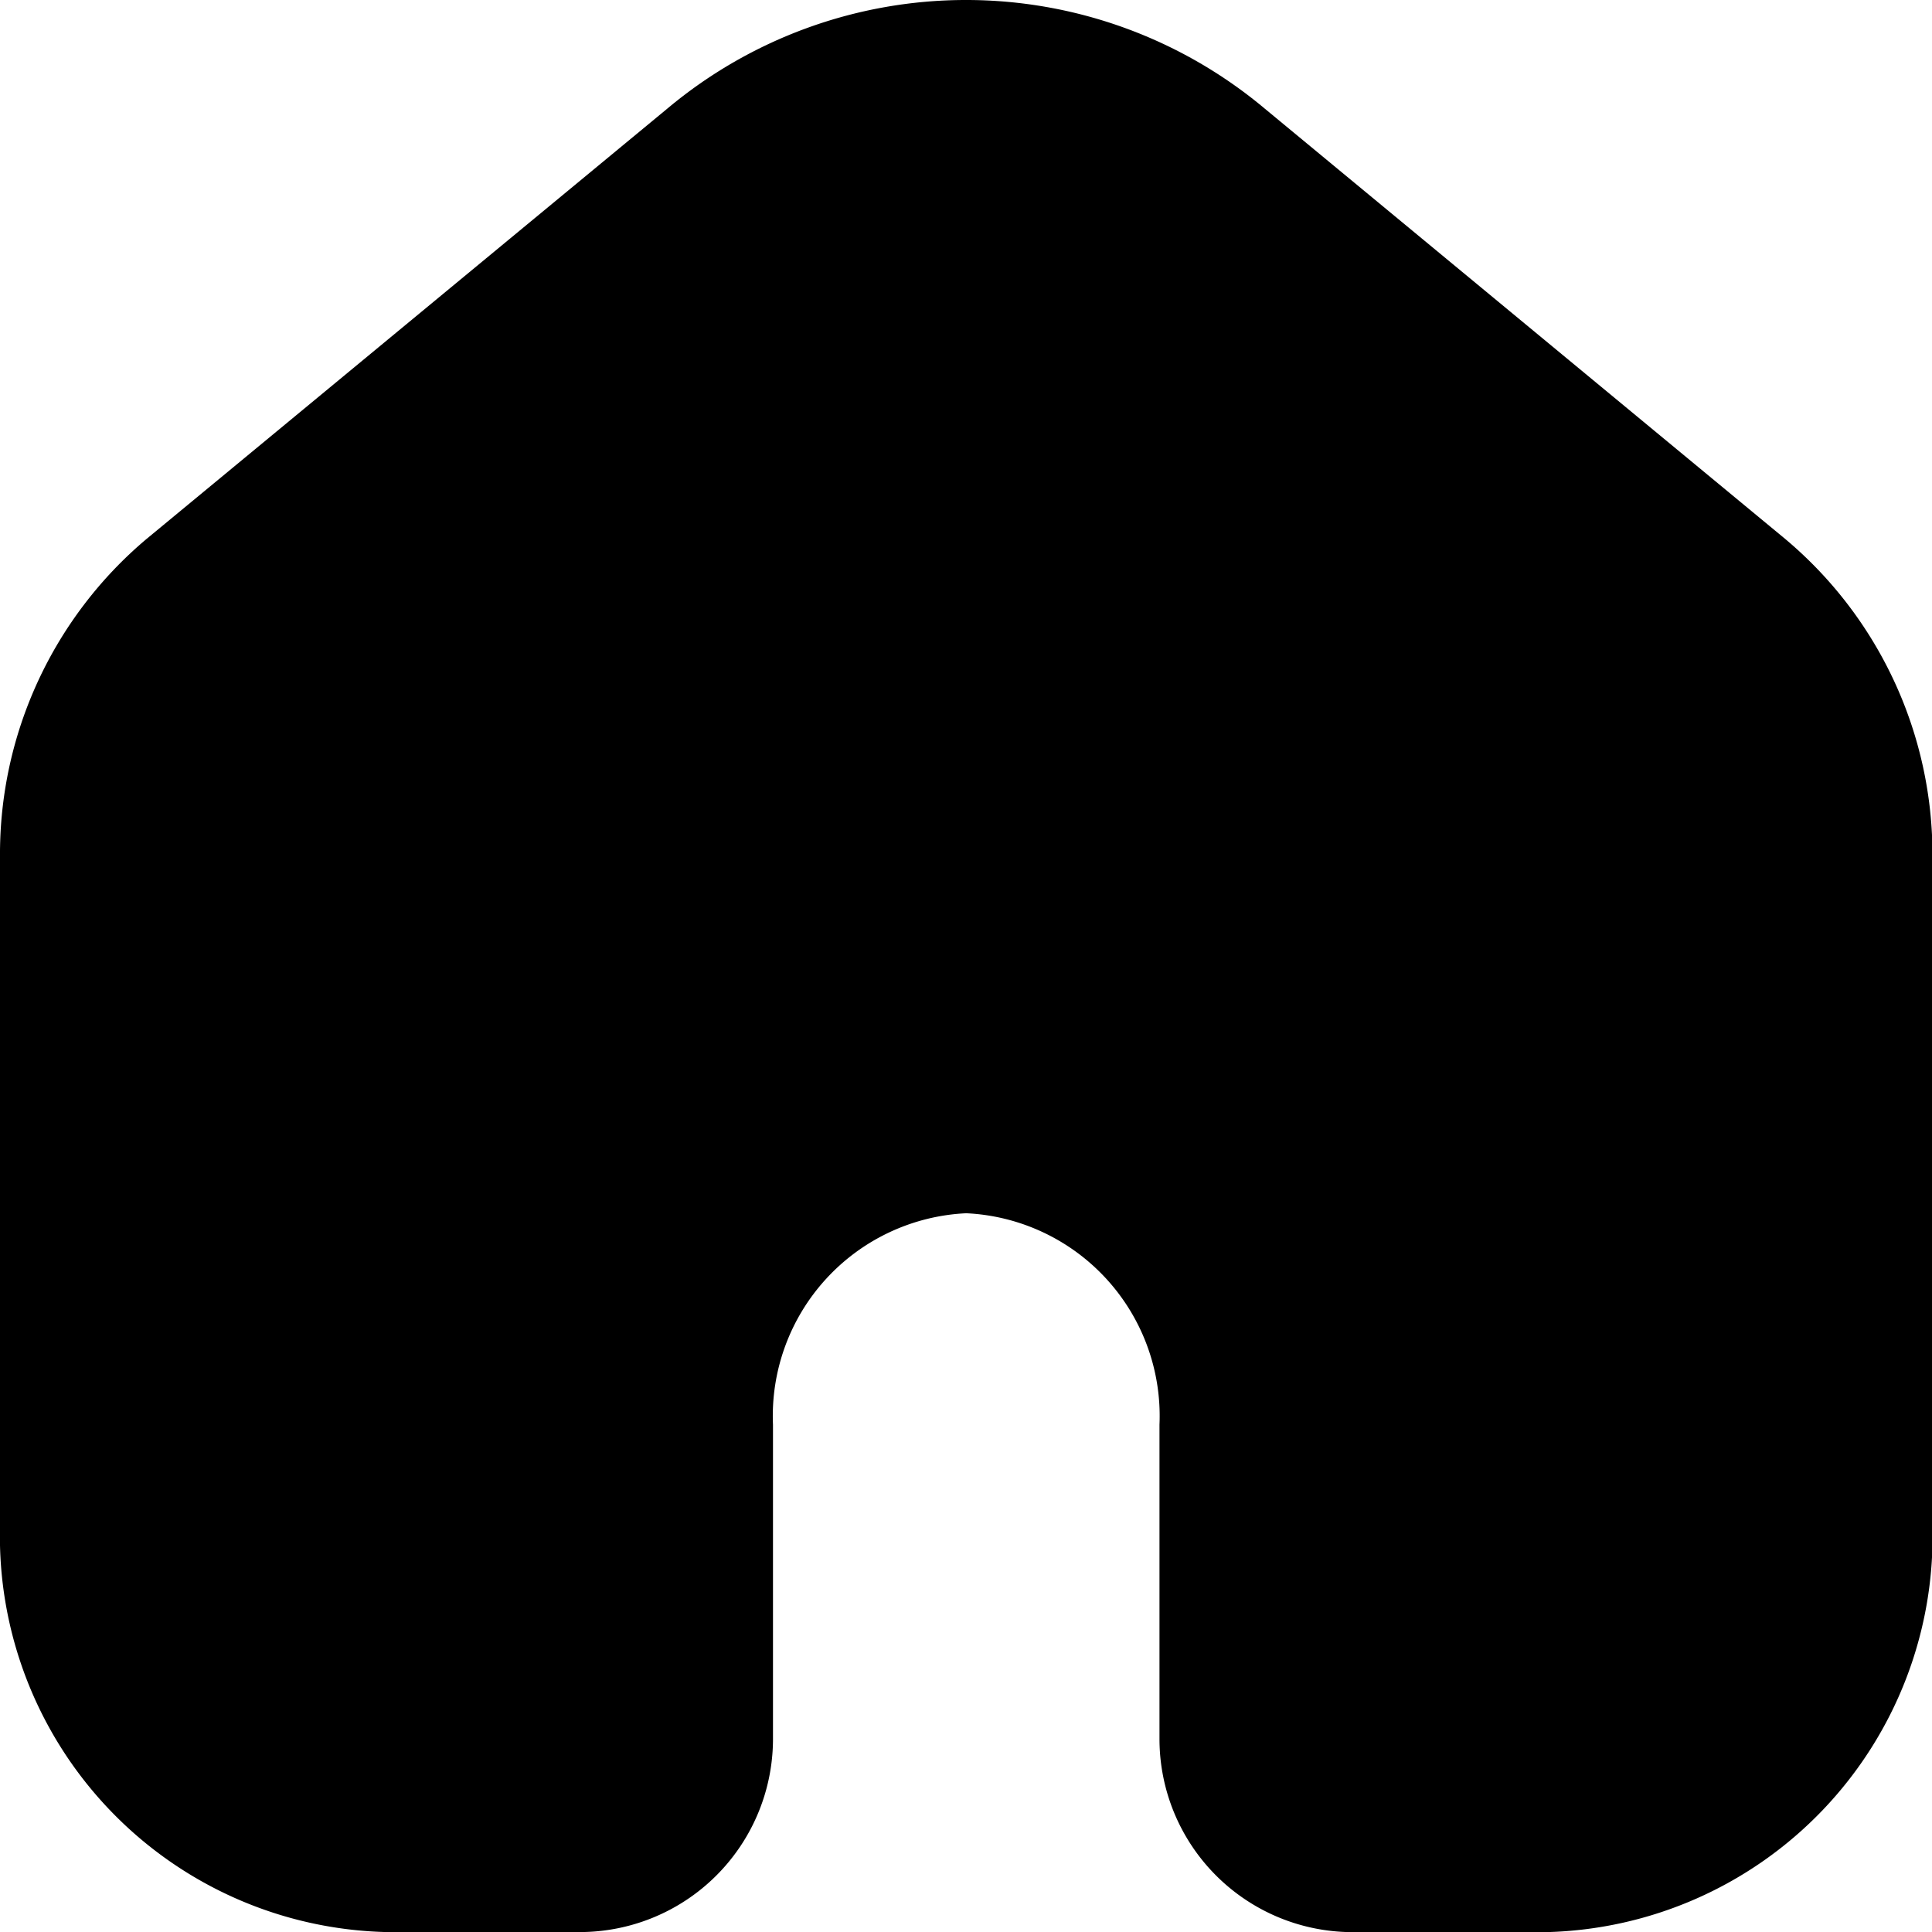
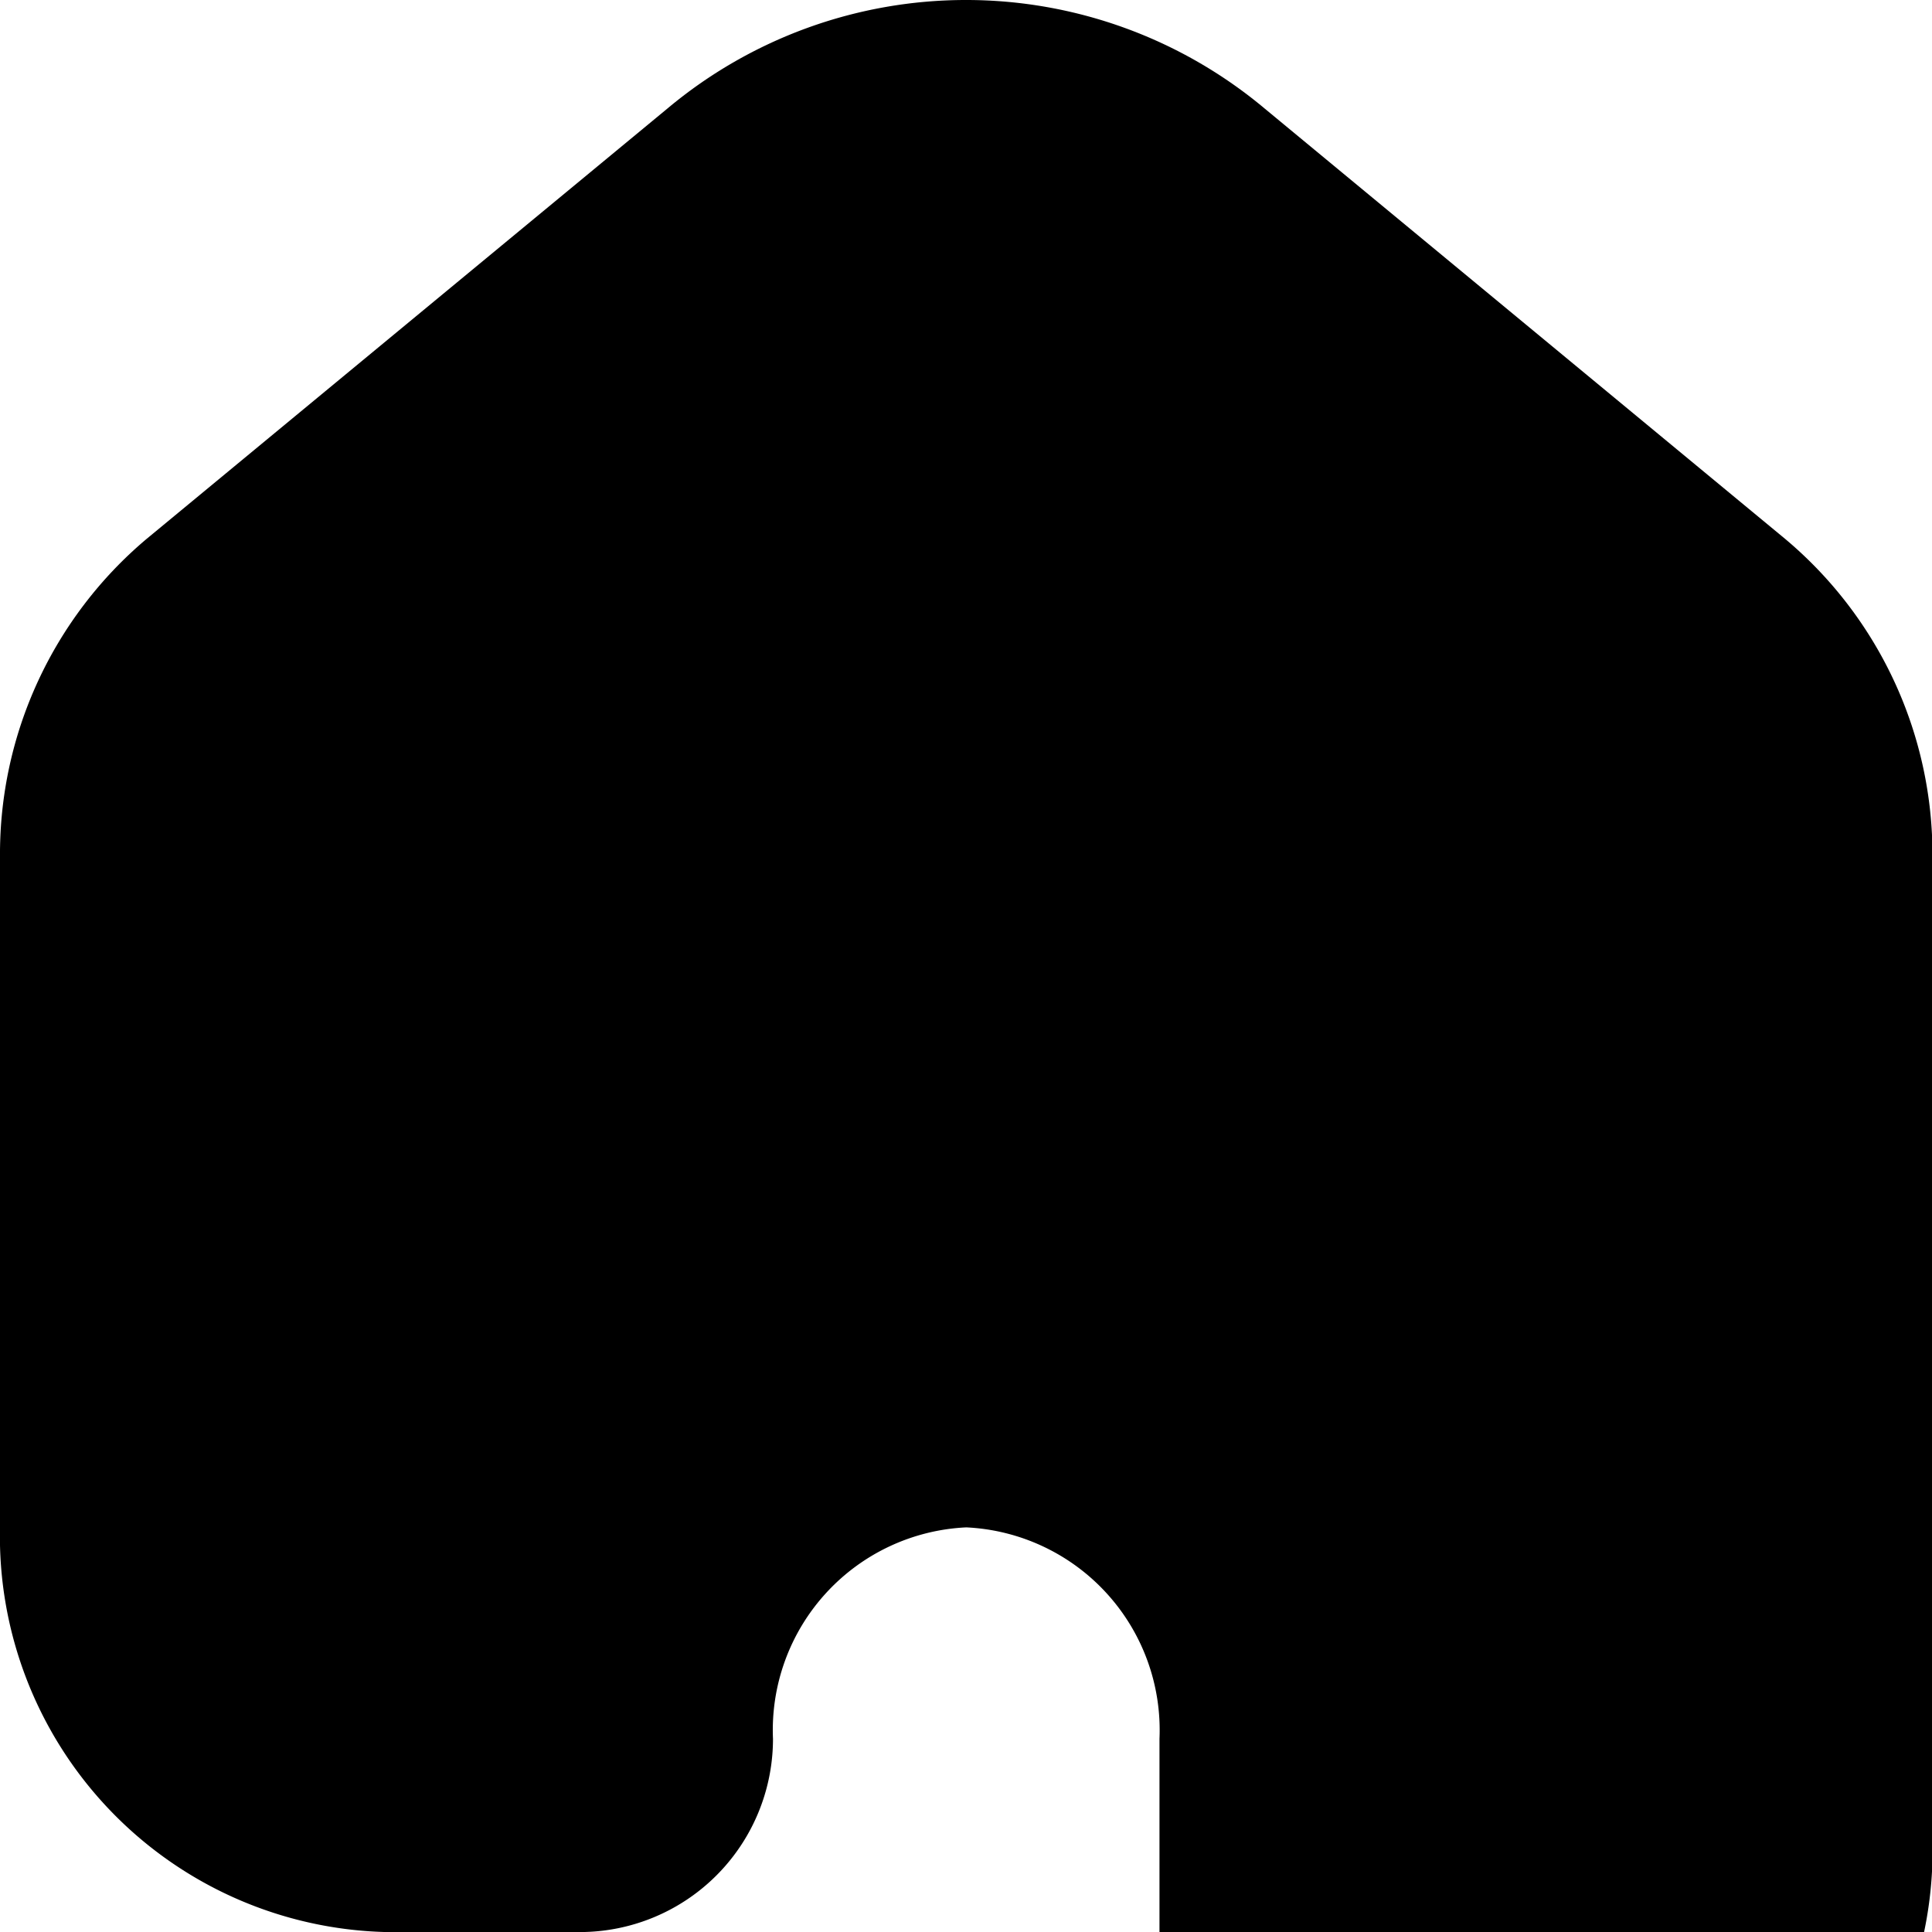
<svg xmlns="http://www.w3.org/2000/svg" width="28.993" height="28.993" viewBox="0 0 28.993 28.993">
-   <path data-name="home (1)" d="m28.789 10.087-7.808-6.456a6.979 6.979 0 0 0-8.968 0L4.2 10.087A6.183 6.183 0 0 0 2 14.853v10.068a5.941 5.941 0 0 0 5.8 6.073h2.9a2.9 2.9 0 0 0 2.9-2.9V23.38a3.045 3.045 0 0 1 2.9-3.173 3.045 3.045 0 0 1 2.9 3.173v4.715a2.9 2.9 0 0 0 2.9 2.9h2.9a5.941 5.941 0 0 0 5.8-6.073V14.853a6.183 6.183 0 0 0-2.211-4.766z" transform="translate(-2 -2)" style="fill:#000000;fill-rule:evenodd" />
+   <path data-name="home (1)" d="m28.789 10.087-7.808-6.456a6.979 6.979 0 0 0-8.968 0L4.2 10.087A6.183 6.183 0 0 0 2 14.853v10.068a5.941 5.941 0 0 0 5.8 6.073h2.9a2.9 2.9 0 0 0 2.9-2.9a3.045 3.045 0 0 1 2.9-3.173 3.045 3.045 0 0 1 2.9 3.173v4.715a2.9 2.9 0 0 0 2.9 2.9h2.9a5.941 5.941 0 0 0 5.8-6.073V14.853a6.183 6.183 0 0 0-2.211-4.766z" transform="translate(-2 -2)" style="fill:#000000;fill-rule:evenodd" />
</svg>